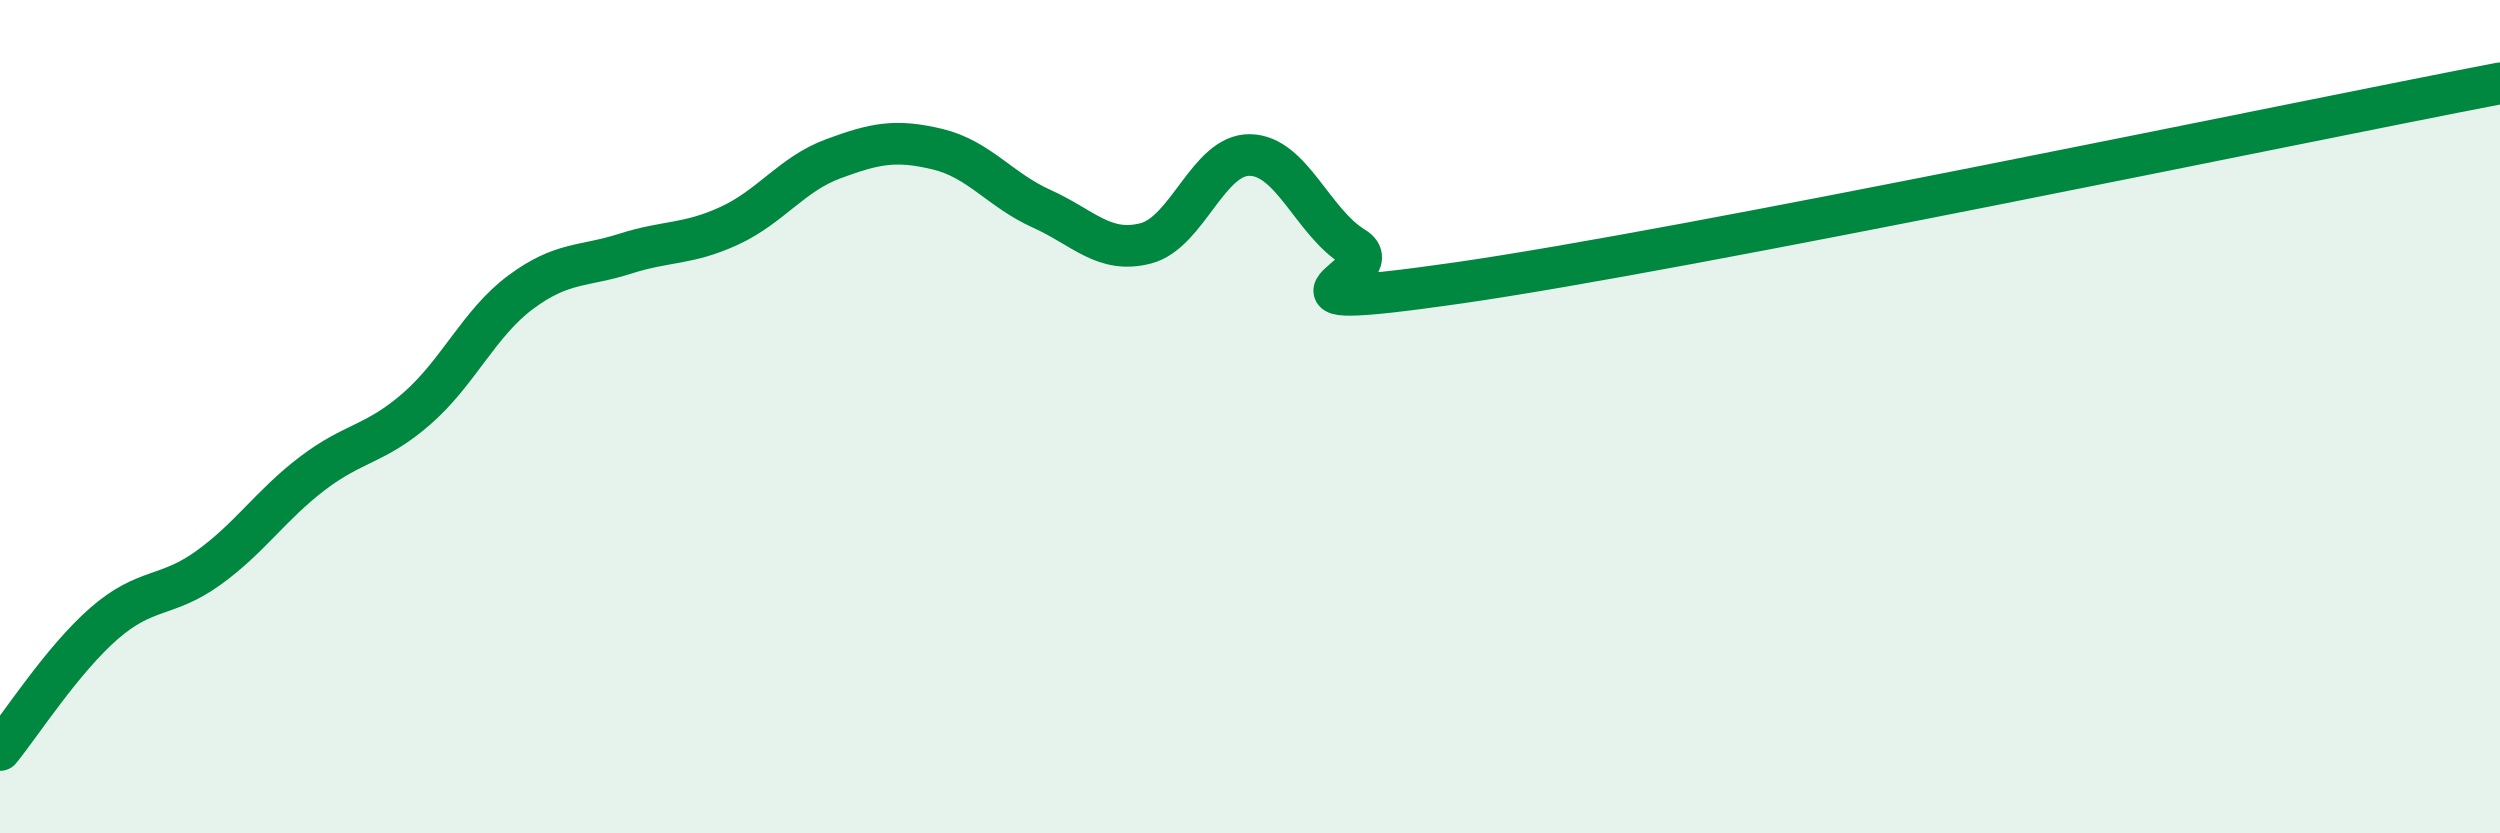
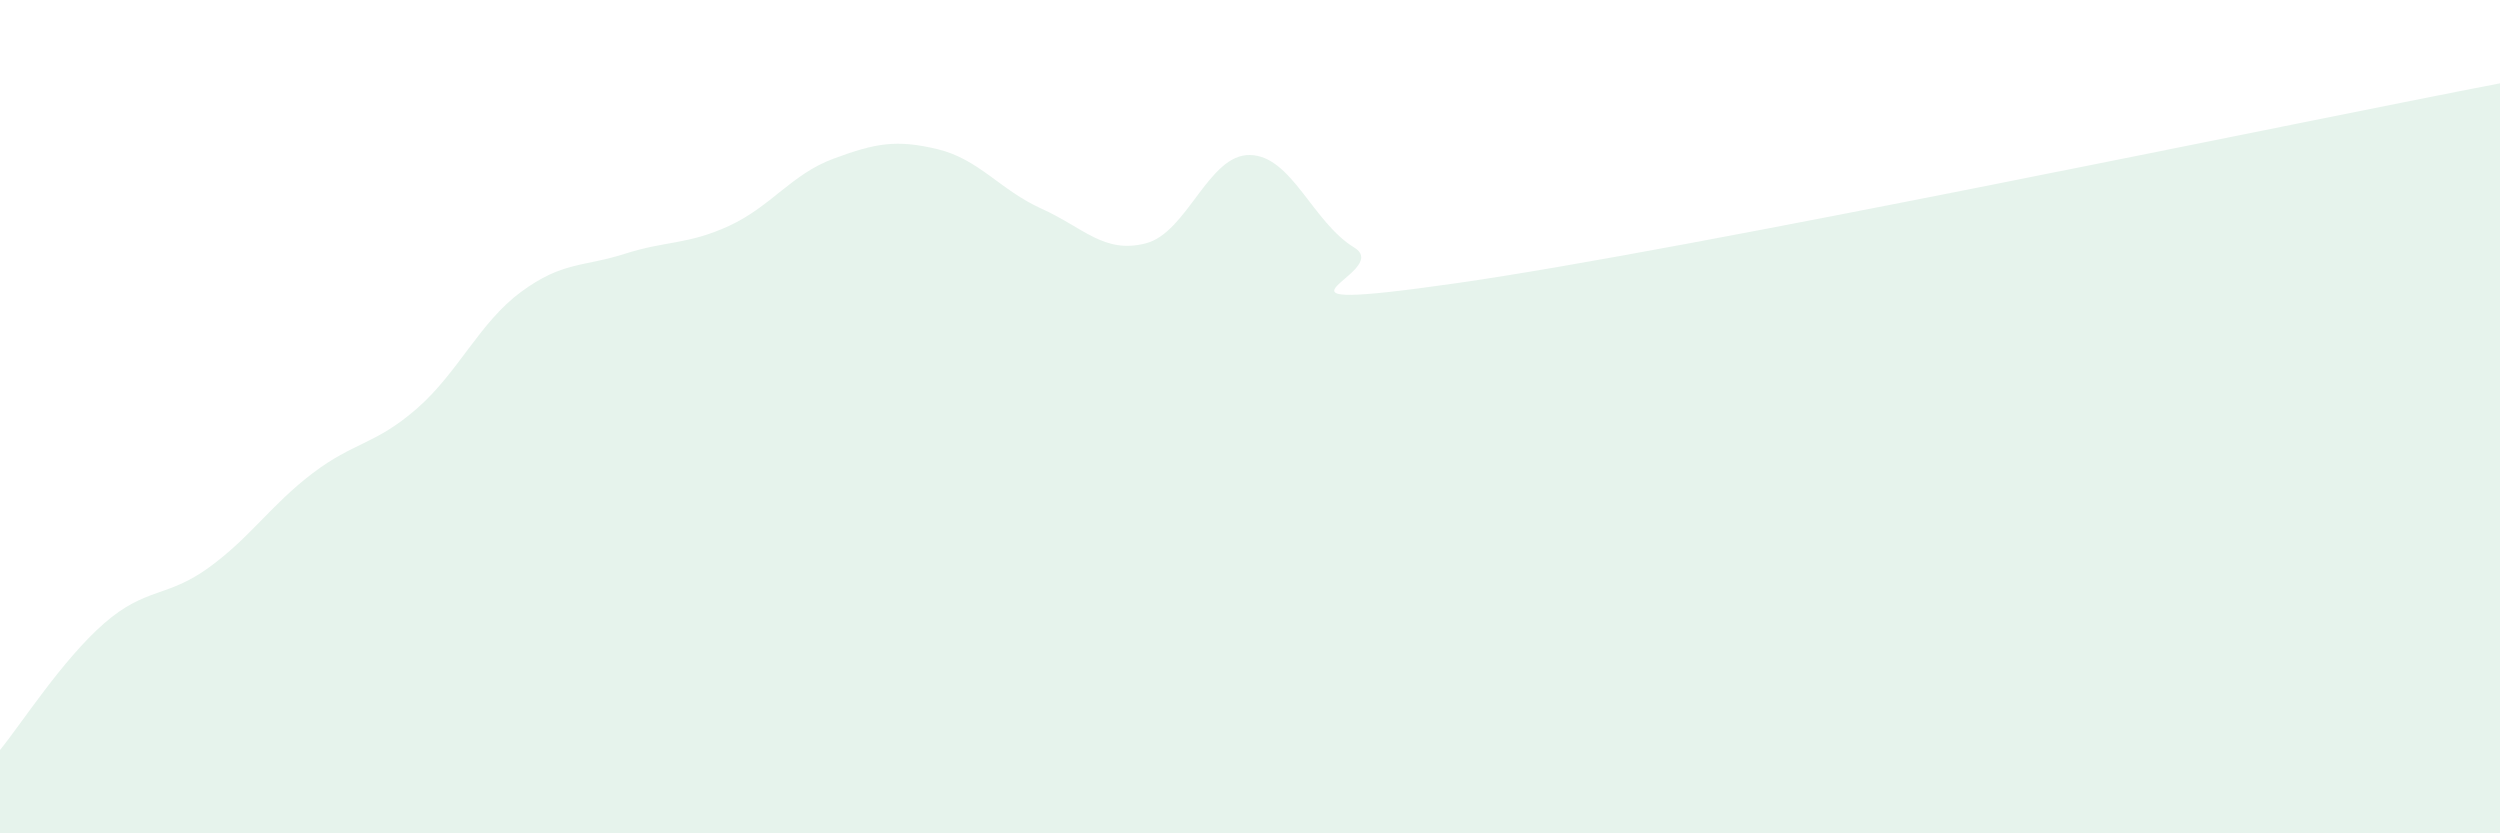
<svg xmlns="http://www.w3.org/2000/svg" width="60" height="20" viewBox="0 0 60 20">
  <path d="M 0,18 C 0.5,17.39 1.5,15.83 2.5,14.96 C 3.5,14.09 4,14.35 5,13.63 C 6,12.91 6.5,12.12 7.5,11.36 C 8.5,10.6 9,10.68 10,9.81 C 11,8.94 11.5,7.75 12.5,7.01 C 13.5,6.27 14,6.41 15,6.09 C 16,5.77 16.5,5.88 17.5,5.42 C 18.5,4.96 19,4.18 20,3.81 C 21,3.44 21.5,3.34 22.5,3.58 C 23.5,3.82 24,4.56 25,5.01 C 26,5.46 26.5,6.1 27.5,5.84 C 28.5,5.58 29,3.7 30,3.72 C 31,3.74 31.5,5.33 32.5,5.94 C 33.5,6.55 29.5,7.58 35,6.79 C 40.5,6 55,2.96 60,2L60 20L0 20Z" fill="#008740" opacity="0.1" stroke-linecap="round" stroke-linejoin="round" />
-   <path d="M 0,18 C 0.5,17.39 1.5,15.83 2.5,14.96 C 3.5,14.09 4,14.35 5,13.63 C 6,12.91 6.5,12.12 7.5,11.36 C 8.5,10.6 9,10.68 10,9.81 C 11,8.94 11.5,7.75 12.5,7.01 C 13.5,6.27 14,6.41 15,6.09 C 16,5.77 16.5,5.88 17.5,5.42 C 18.5,4.96 19,4.18 20,3.81 C 21,3.44 21.5,3.34 22.5,3.58 C 23.5,3.82 24,4.56 25,5.01 C 26,5.46 26.5,6.1 27.5,5.84 C 28.5,5.58 29,3.7 30,3.72 C 31,3.74 31.5,5.33 32.5,5.94 C 33.5,6.55 29.5,7.58 35,6.79 C 40.5,6 55,2.96 60,2" stroke="#008740" stroke-width="1" fill="none" stroke-linecap="round" stroke-linejoin="round" />
</svg>